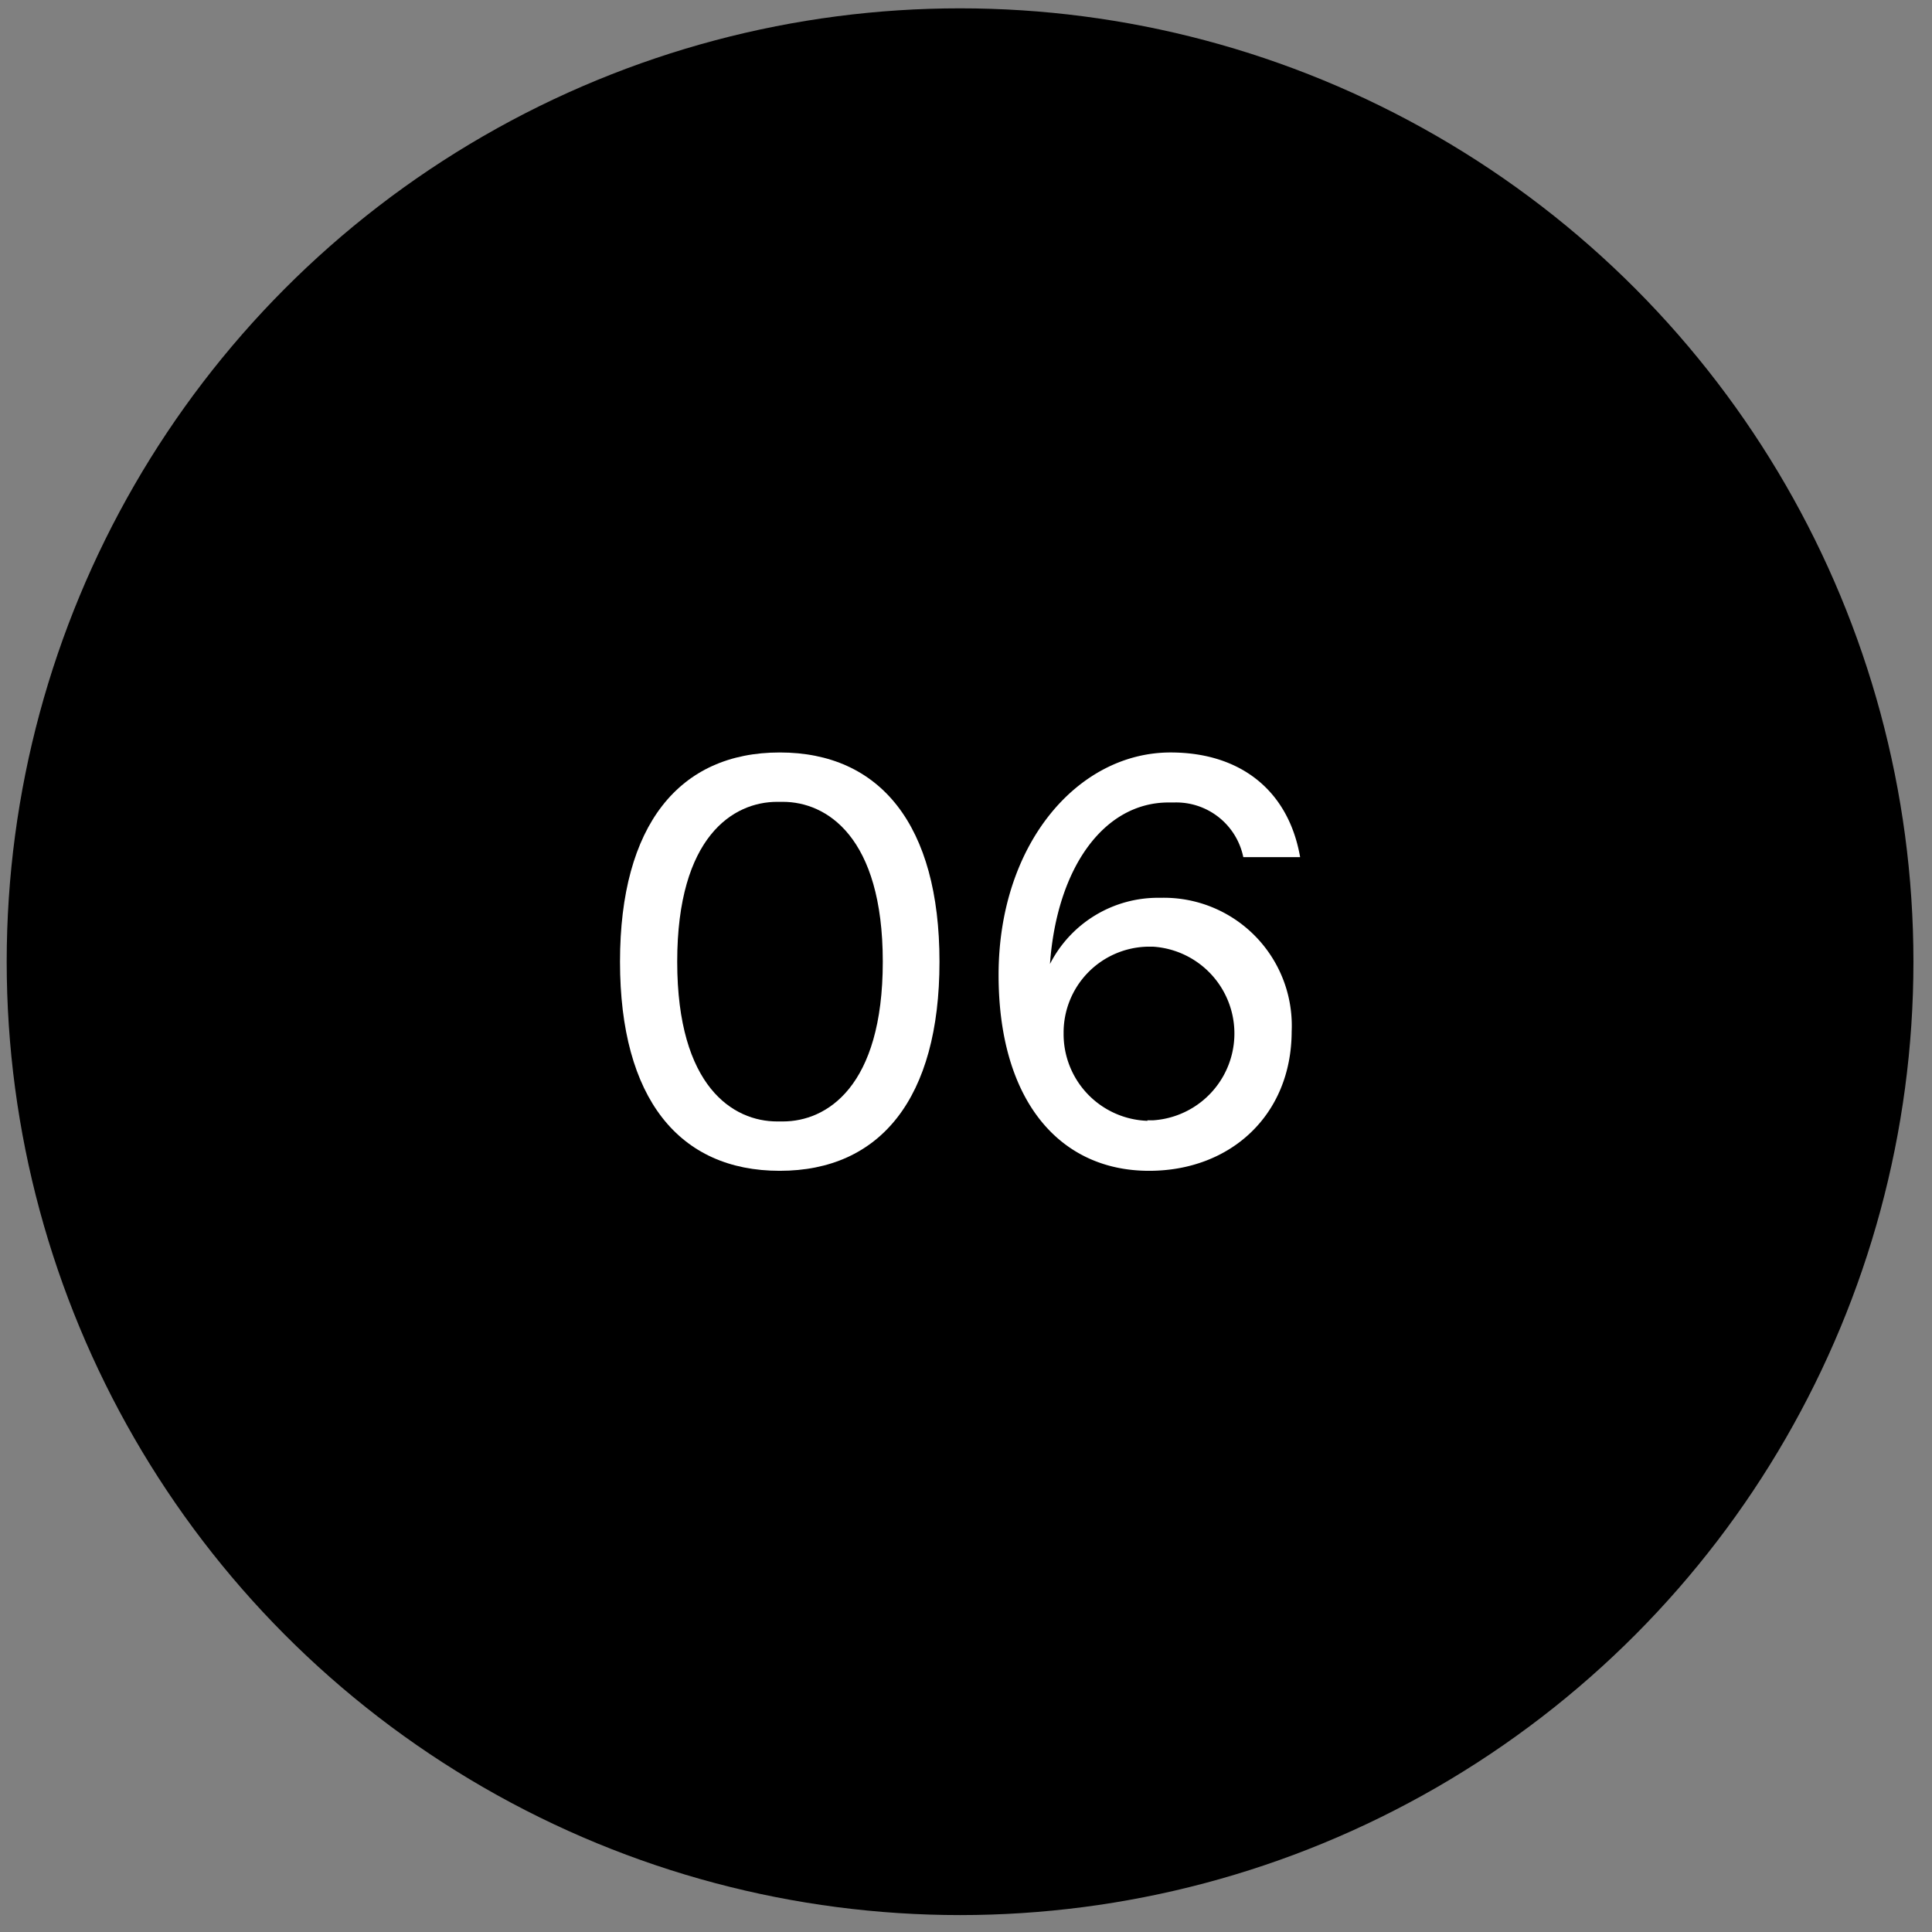
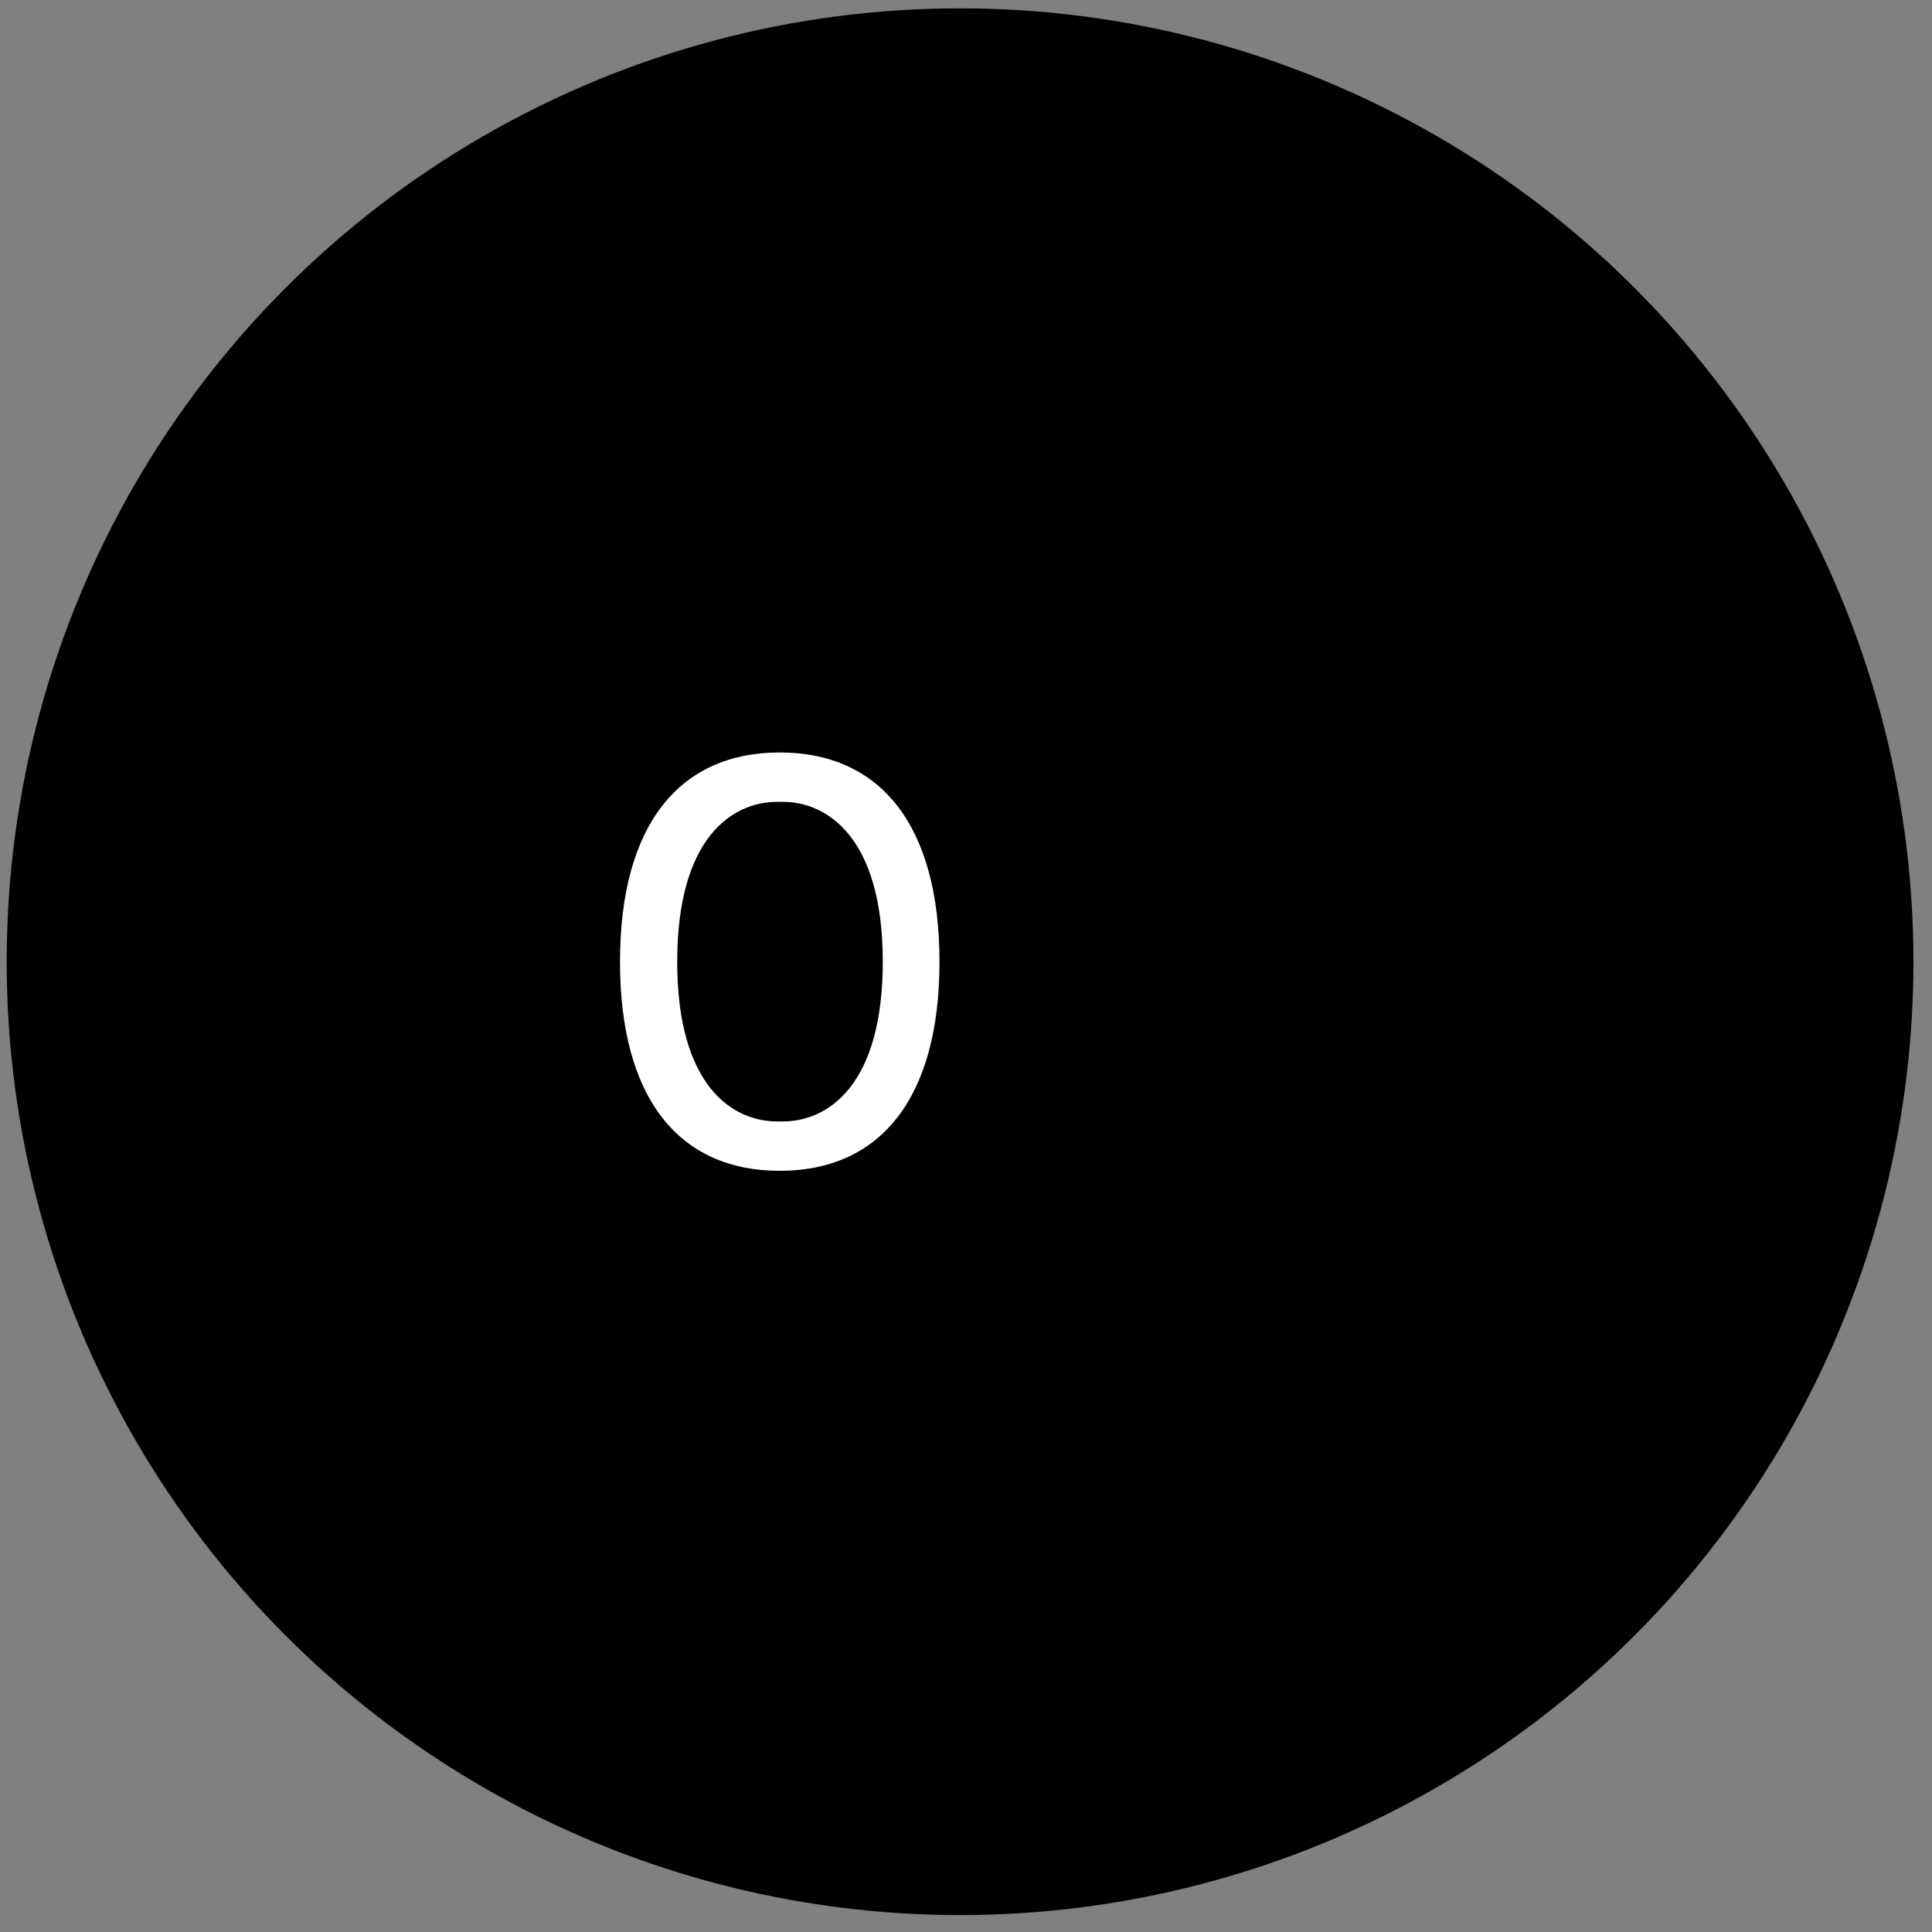
<svg xmlns="http://www.w3.org/2000/svg" id="Ebene_1" data-name="Ebene 1" viewBox="0 0 153 153">
  <rect x="0" y="0" width="153" height="153" fill="#808080" stroke="none" />
  <defs>
    <style>.cls-1{fill:#fff;}</style>
  </defs>
  <circle cx="76.03" cy="76.16" r="75.5" />
  <path class="cls-1" d="M49.1,76.16c0-10.82,4.69-16.57,12.65-16.57S74.4,65.34,74.4,76.16,69.71,92.72,61.75,92.72,49.1,87,49.1,76.16ZM62,88.81c3.45,0,7.91-2.72,7.91-12.65S65.43,63.5,62,63.5h-.46c-3.45,0-7.91,2.72-7.91,12.66s4.46,12.65,7.91,12.65Z" />
-   <path class="cls-1" d="M91,92.72c-7.13,0-11.92-5.61-11.92-15.51,0-10.35,6.26-17.62,13.62-17.62,5.52,0,9.34,3,10.26,8.29H98.46A5.42,5.42,0,0,0,93,63.55h-.46c-5.11,0-8.84,5.15-9.39,12.79a9.6,9.6,0,0,1,8.74-5.24,10.13,10.13,0,0,1,10.4,10.58C102.28,88.3,97.45,92.72,91,92.72Zm-.14-4h.46a6.89,6.89,0,0,0,0-13.75h-.46a6.8,6.8,0,0,0-6.63,6.85A6.87,6.87,0,0,0,90.87,88.76Z" />
</svg>